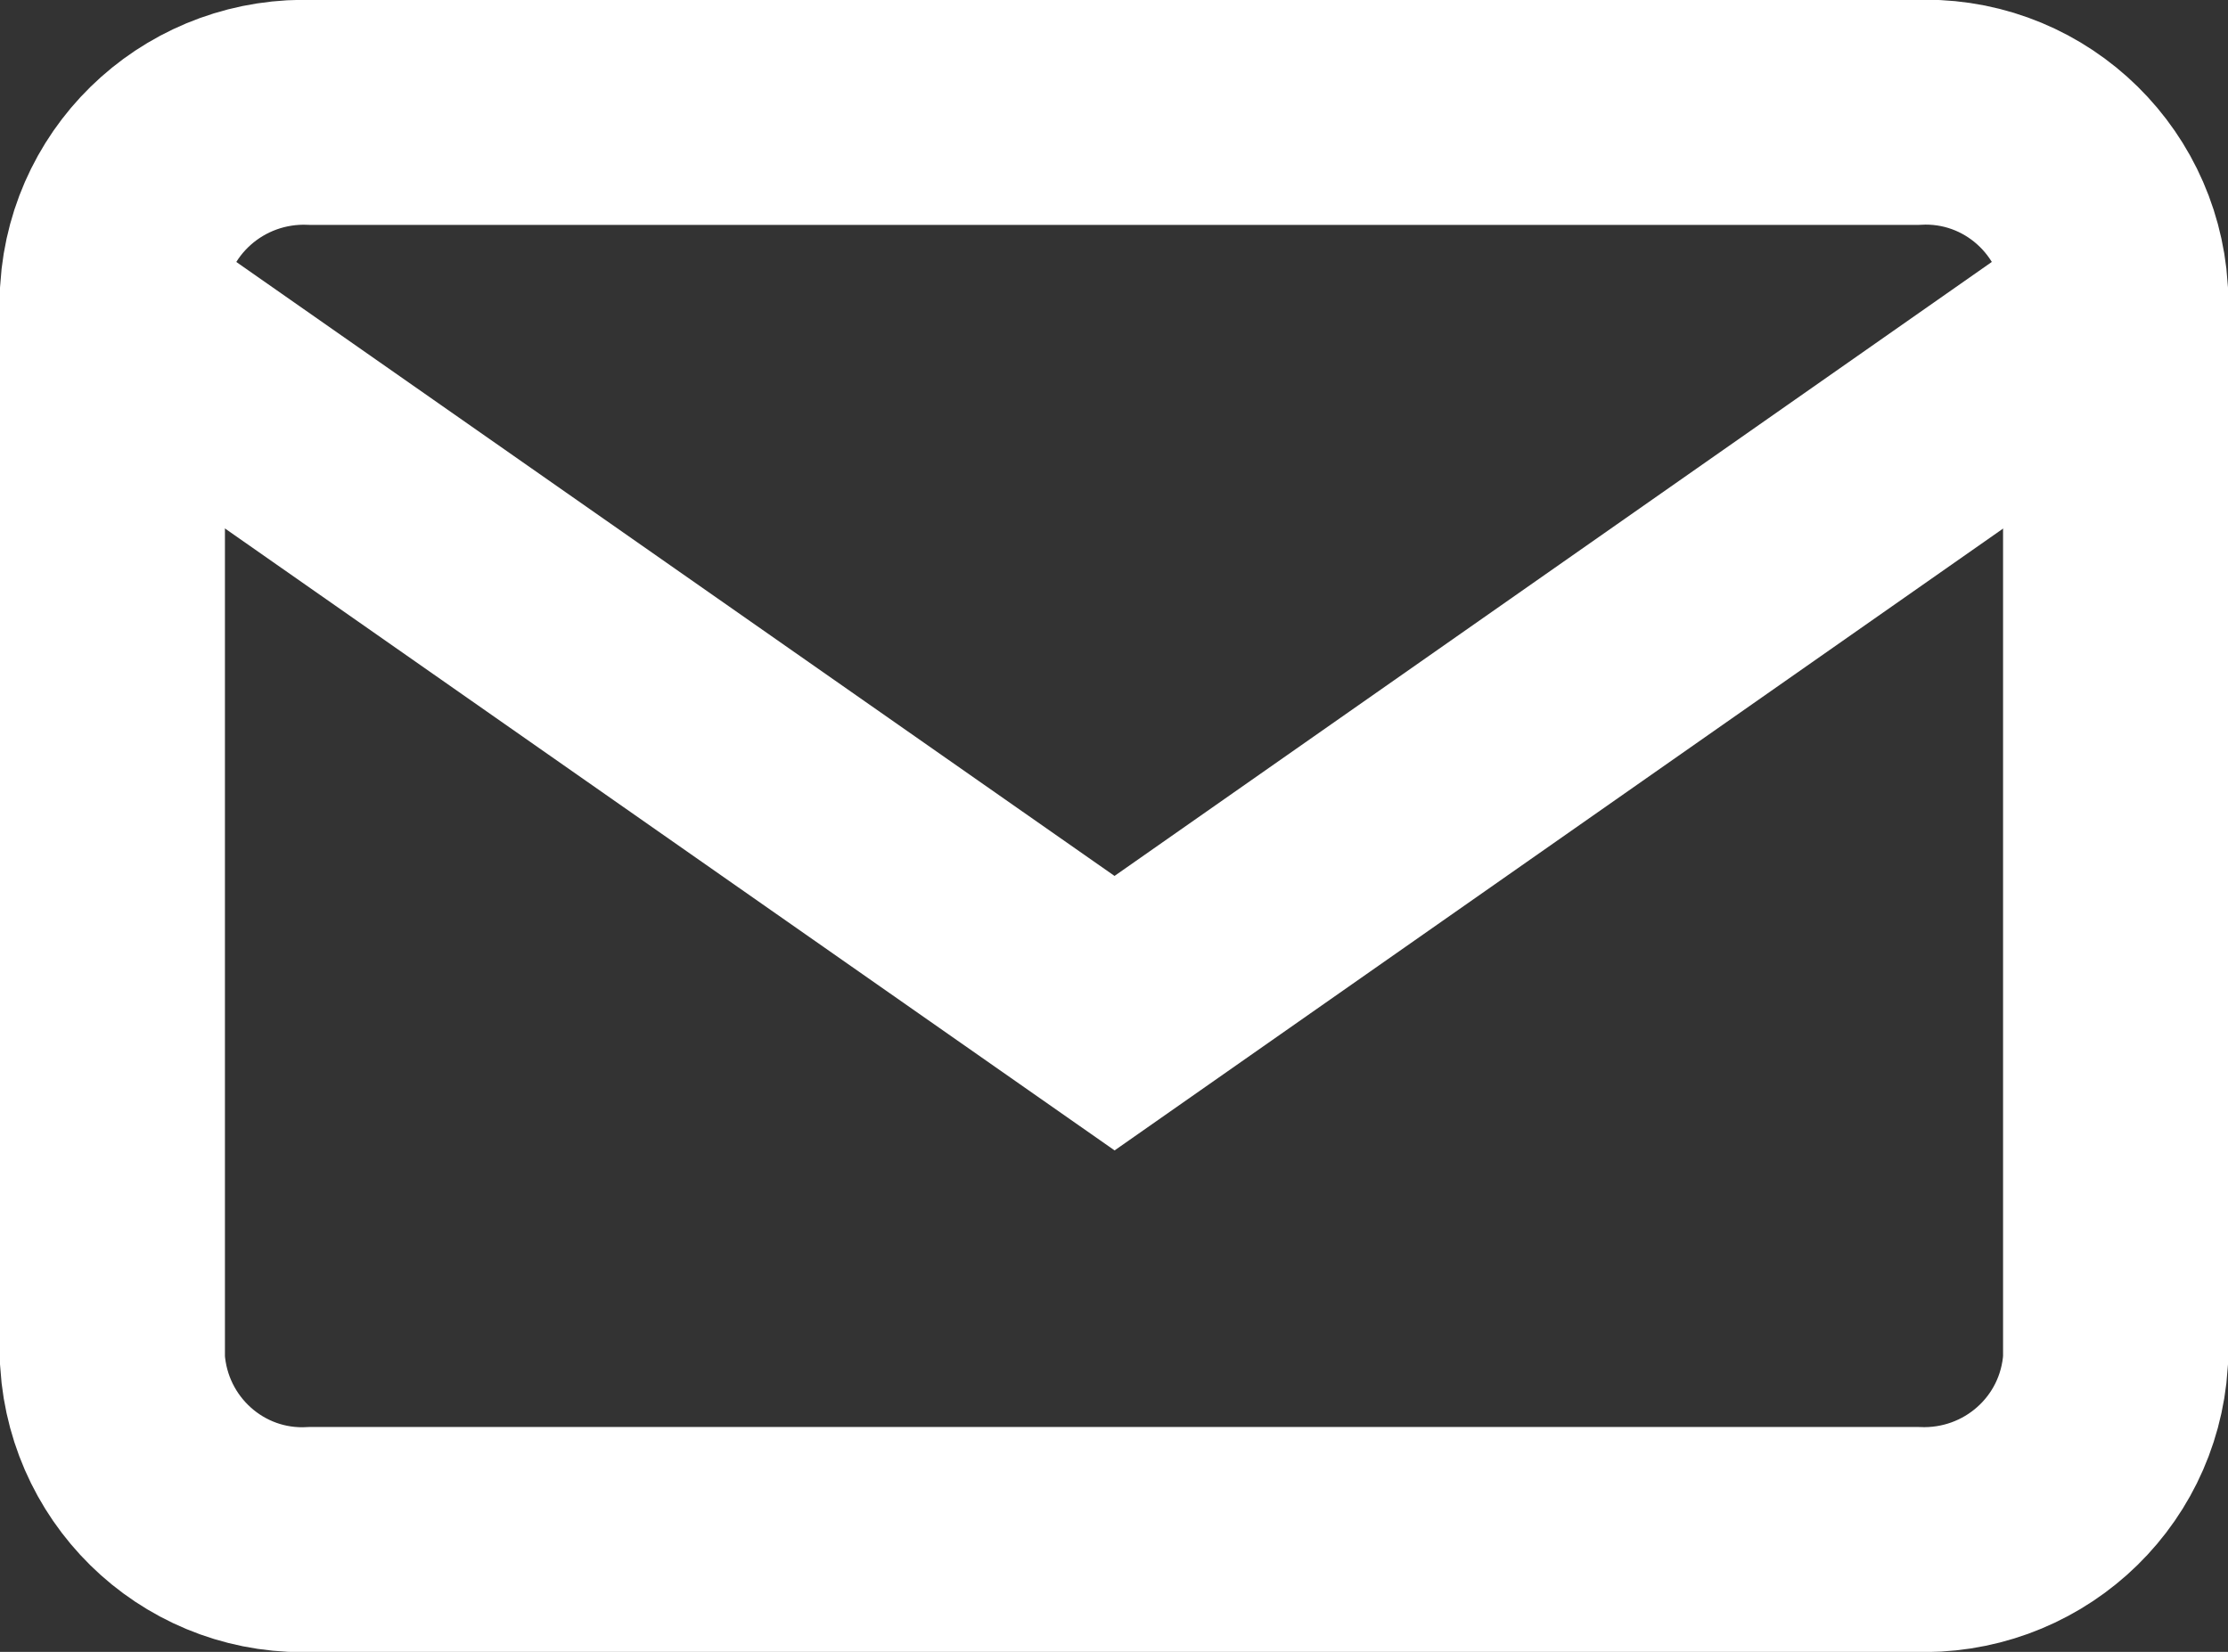
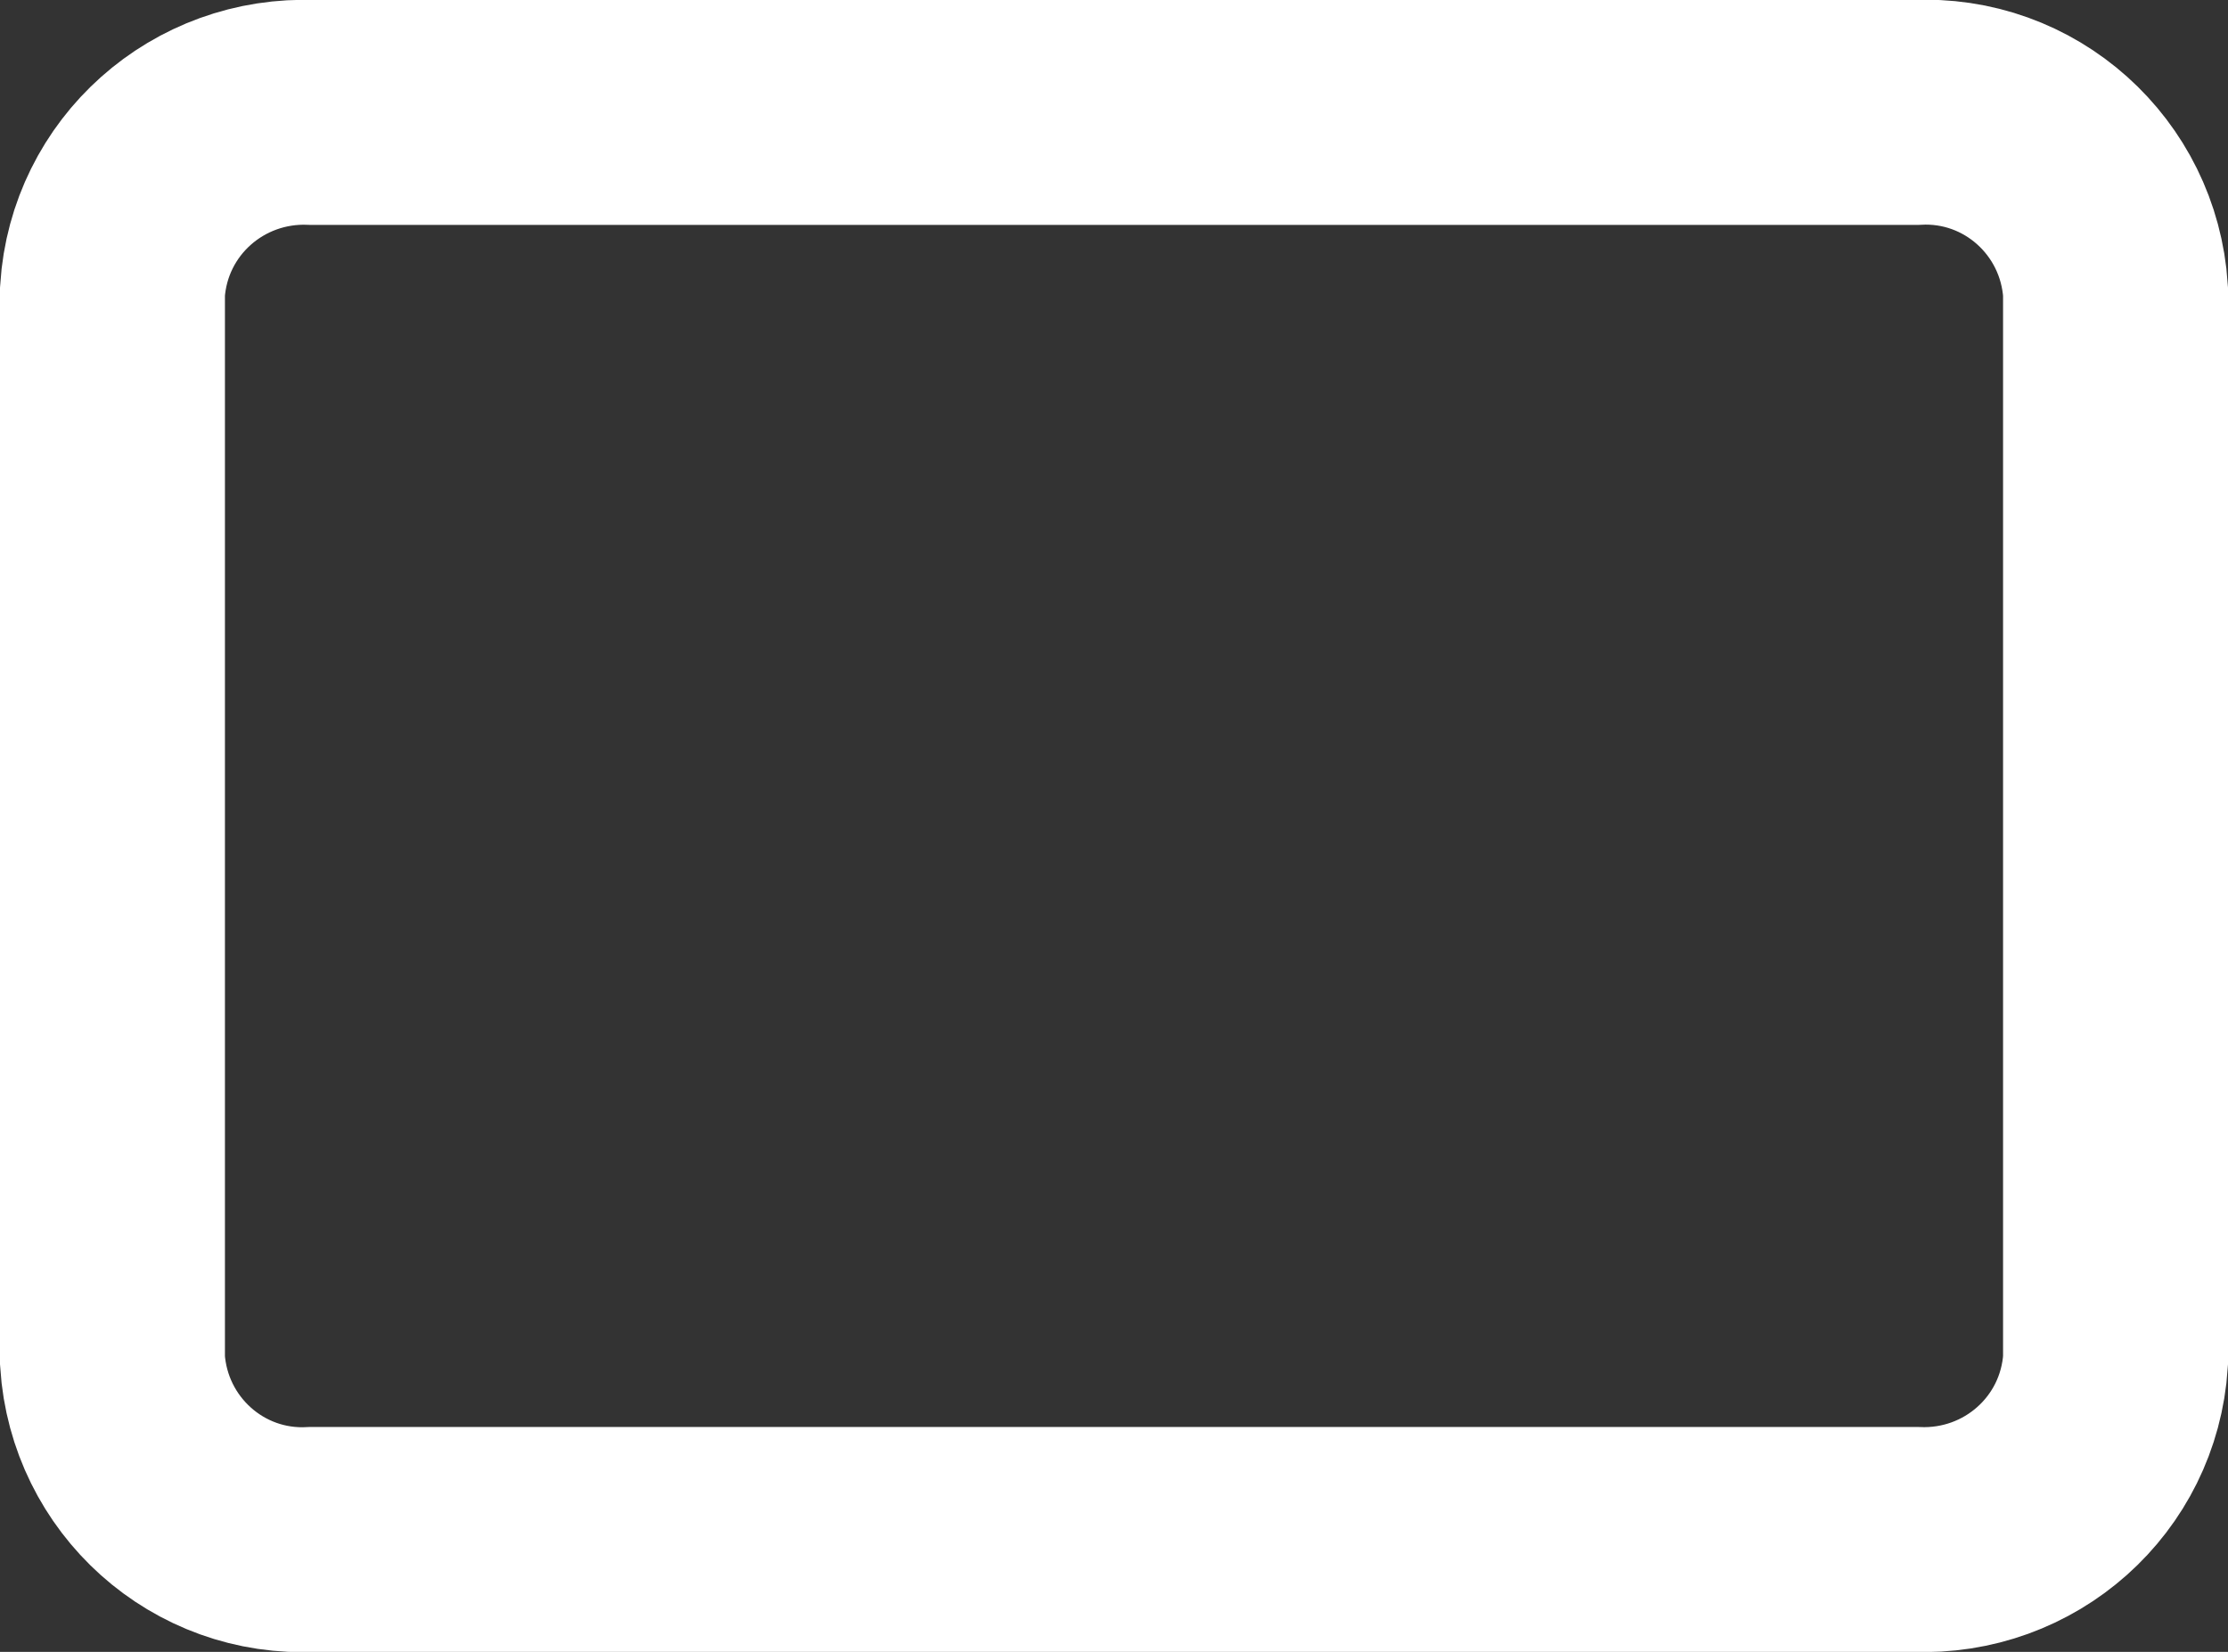
<svg xmlns="http://www.w3.org/2000/svg" id="_レイヤー_2" data-name="レイヤー 2" width="19.81" height="14.69" viewBox="0 0 19.81 14.69">
  <rect x="0" y="0" width="19.81" height="14.69" fill="#333333" stroke="none" />
  <defs>
    <style>
      .cls-1 {
        fill: none;
        stroke: #fff;
        stroke-width: 2px;
      }
    </style>
  </defs>
  <g id="design">
    <g id="_グループ_331" data-name="グループ 331">
      <g id="Icon_feather-mail" data-name="Icon feather-mail">
        <path id="_パス_22151" data-name="パス 22151" class="cls-1" d="m2.78,1h14.25c.93-.05,1.72.66,1.78,1.59v9.51c-.06.93-.85,1.63-1.78,1.59H2.78c-.93.05-1.72-.66-1.78-1.59V2.59c.06-.93.85-1.63,1.78-1.59Z" />
-         <path id="_パス_22152" data-name="パス 22152" class="cls-1" d="m18.81,2.78l-8.9,6.23L1,2.78" />
      </g>
    </g>
  </g>
</svg>